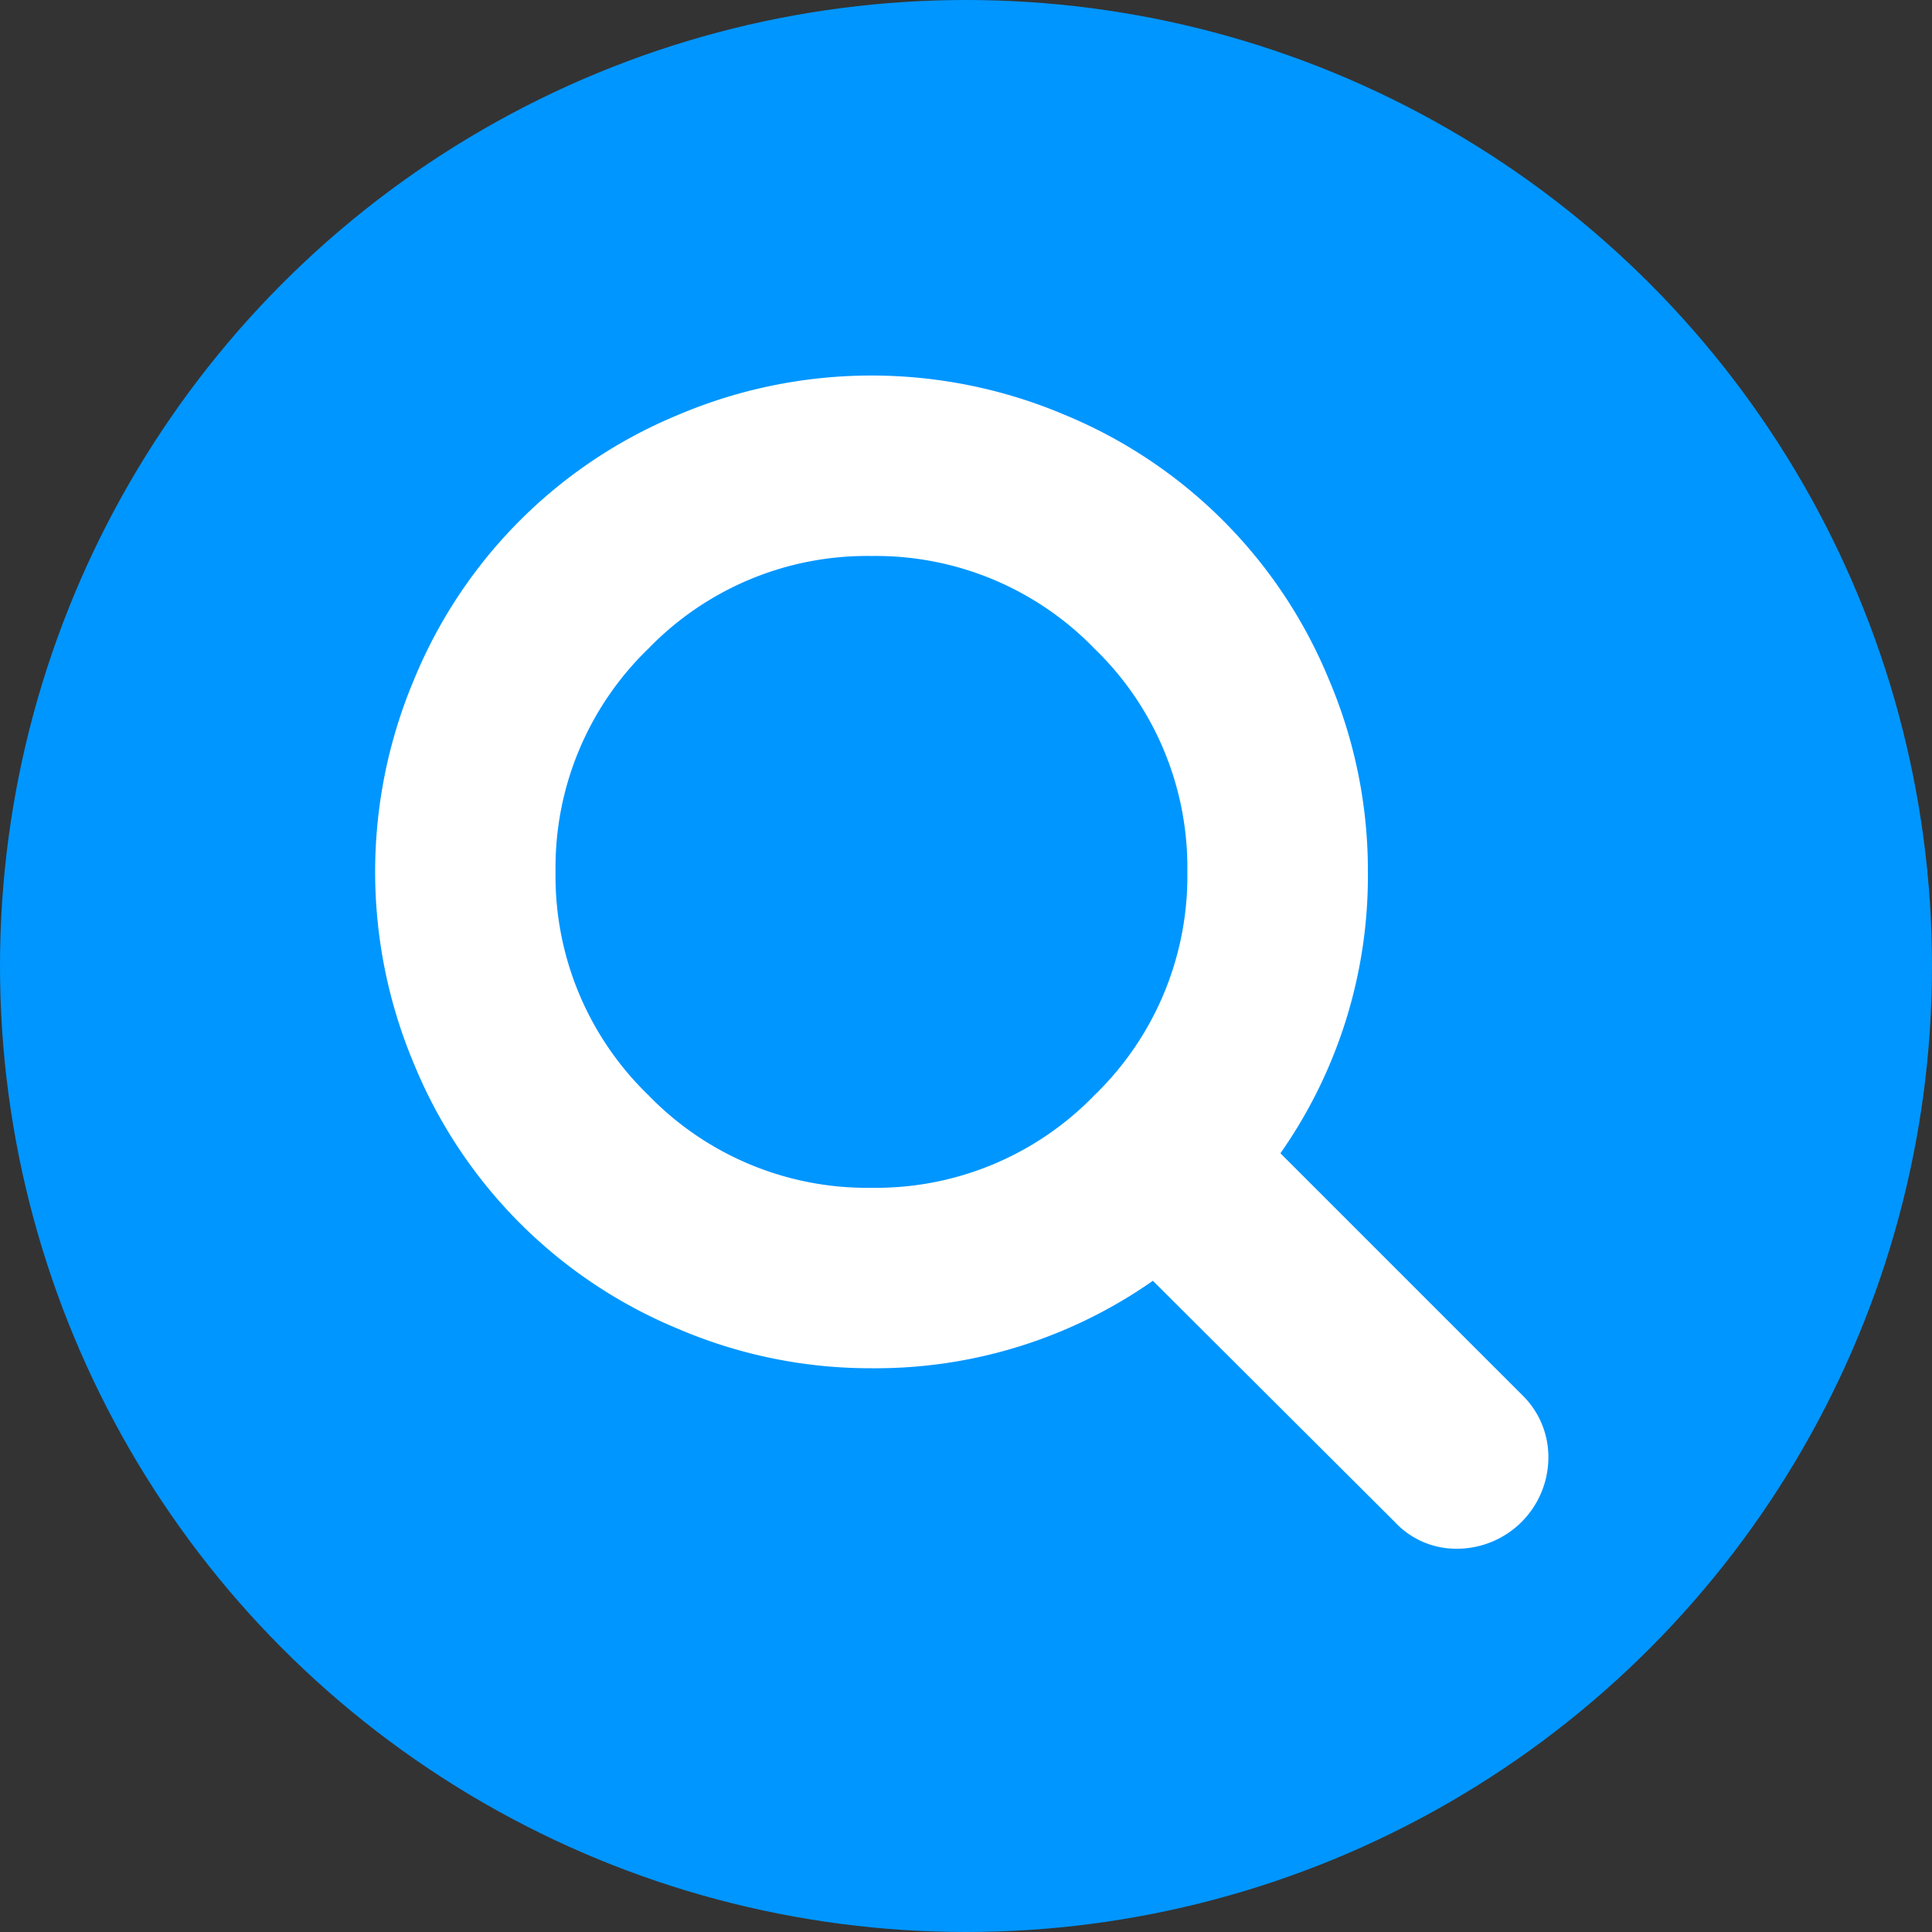
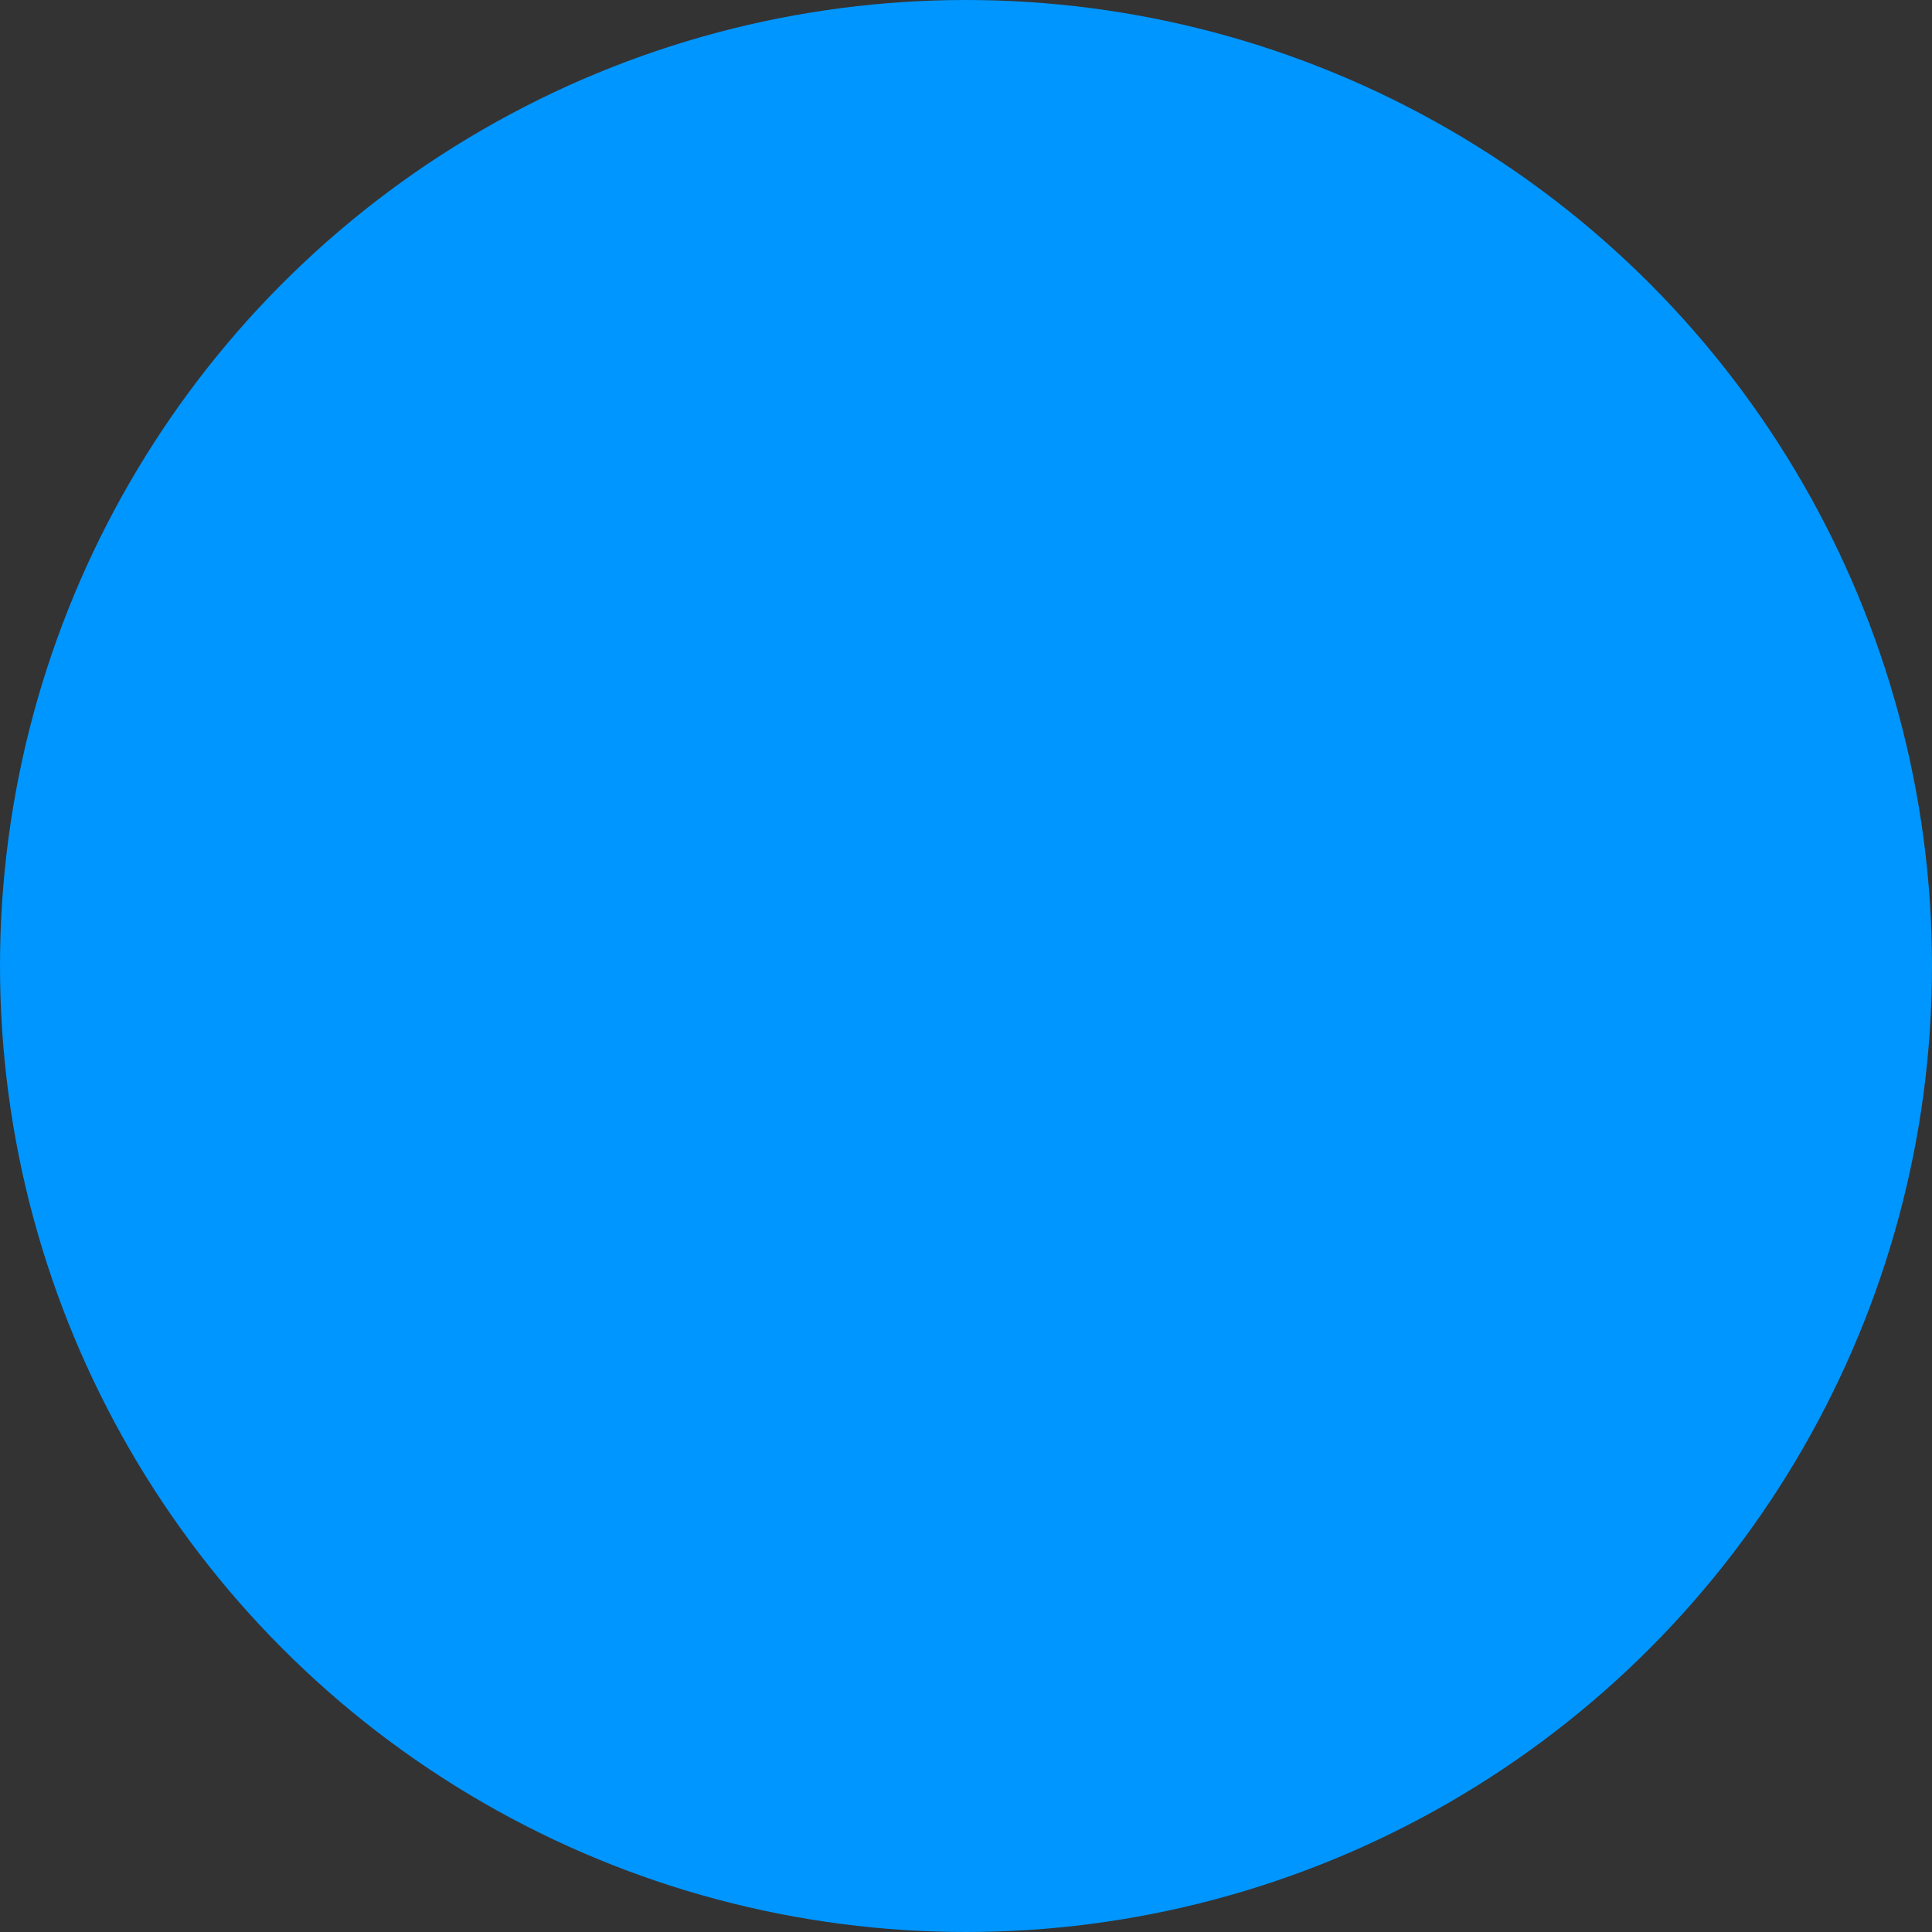
<svg xmlns="http://www.w3.org/2000/svg" width="60" height="60" viewBox="0 0 60 60">
  <rect x="0" y="0" width="60" height="60" fill="#333333" stroke="none" />
  <g id="グループ_426" data-name="グループ 426" transform="translate(-1341 -153)">
    <circle id="楕円形_1" data-name="楕円形 1" cx="30" cy="30" r="30" transform="translate(1341 153)" fill="#0096ff" />
-     <path id="search" d="M25.226,15.416a9.448,9.448,0,0,0-2.88-6.93,9.451,9.451,0,0,0-6.93-2.881,9.446,9.446,0,0,0-6.931,2.88,9.446,9.446,0,0,0-2.88,6.931,9.453,9.453,0,0,0,2.88,6.93,9.447,9.447,0,0,0,6.931,2.88,9.443,9.443,0,0,0,6.93-2.88A9.458,9.458,0,0,0,25.226,15.416ZM36.438,33.635a2.841,2.841,0,0,1-2.8,2.8,2.6,2.6,0,0,1-1.971-.832l-7.511-7.489a15,15,0,0,1-8.737,2.716,15.143,15.143,0,0,1-5.989-1.216,15.094,15.094,0,0,1-8.212-8.212,15.361,15.361,0,0,1,0-11.978A15.094,15.094,0,0,1,9.427,1.216a15.361,15.361,0,0,1,11.978,0,15.094,15.094,0,0,1,8.212,8.212,15.124,15.124,0,0,1,1.216,5.989,14.992,14.992,0,0,1-2.716,8.737l7.511,7.511A2.682,2.682,0,0,1,36.438,33.635Z" transform="translate(1352.648 164.662)" fill="#fff" />
  </g>
</svg>